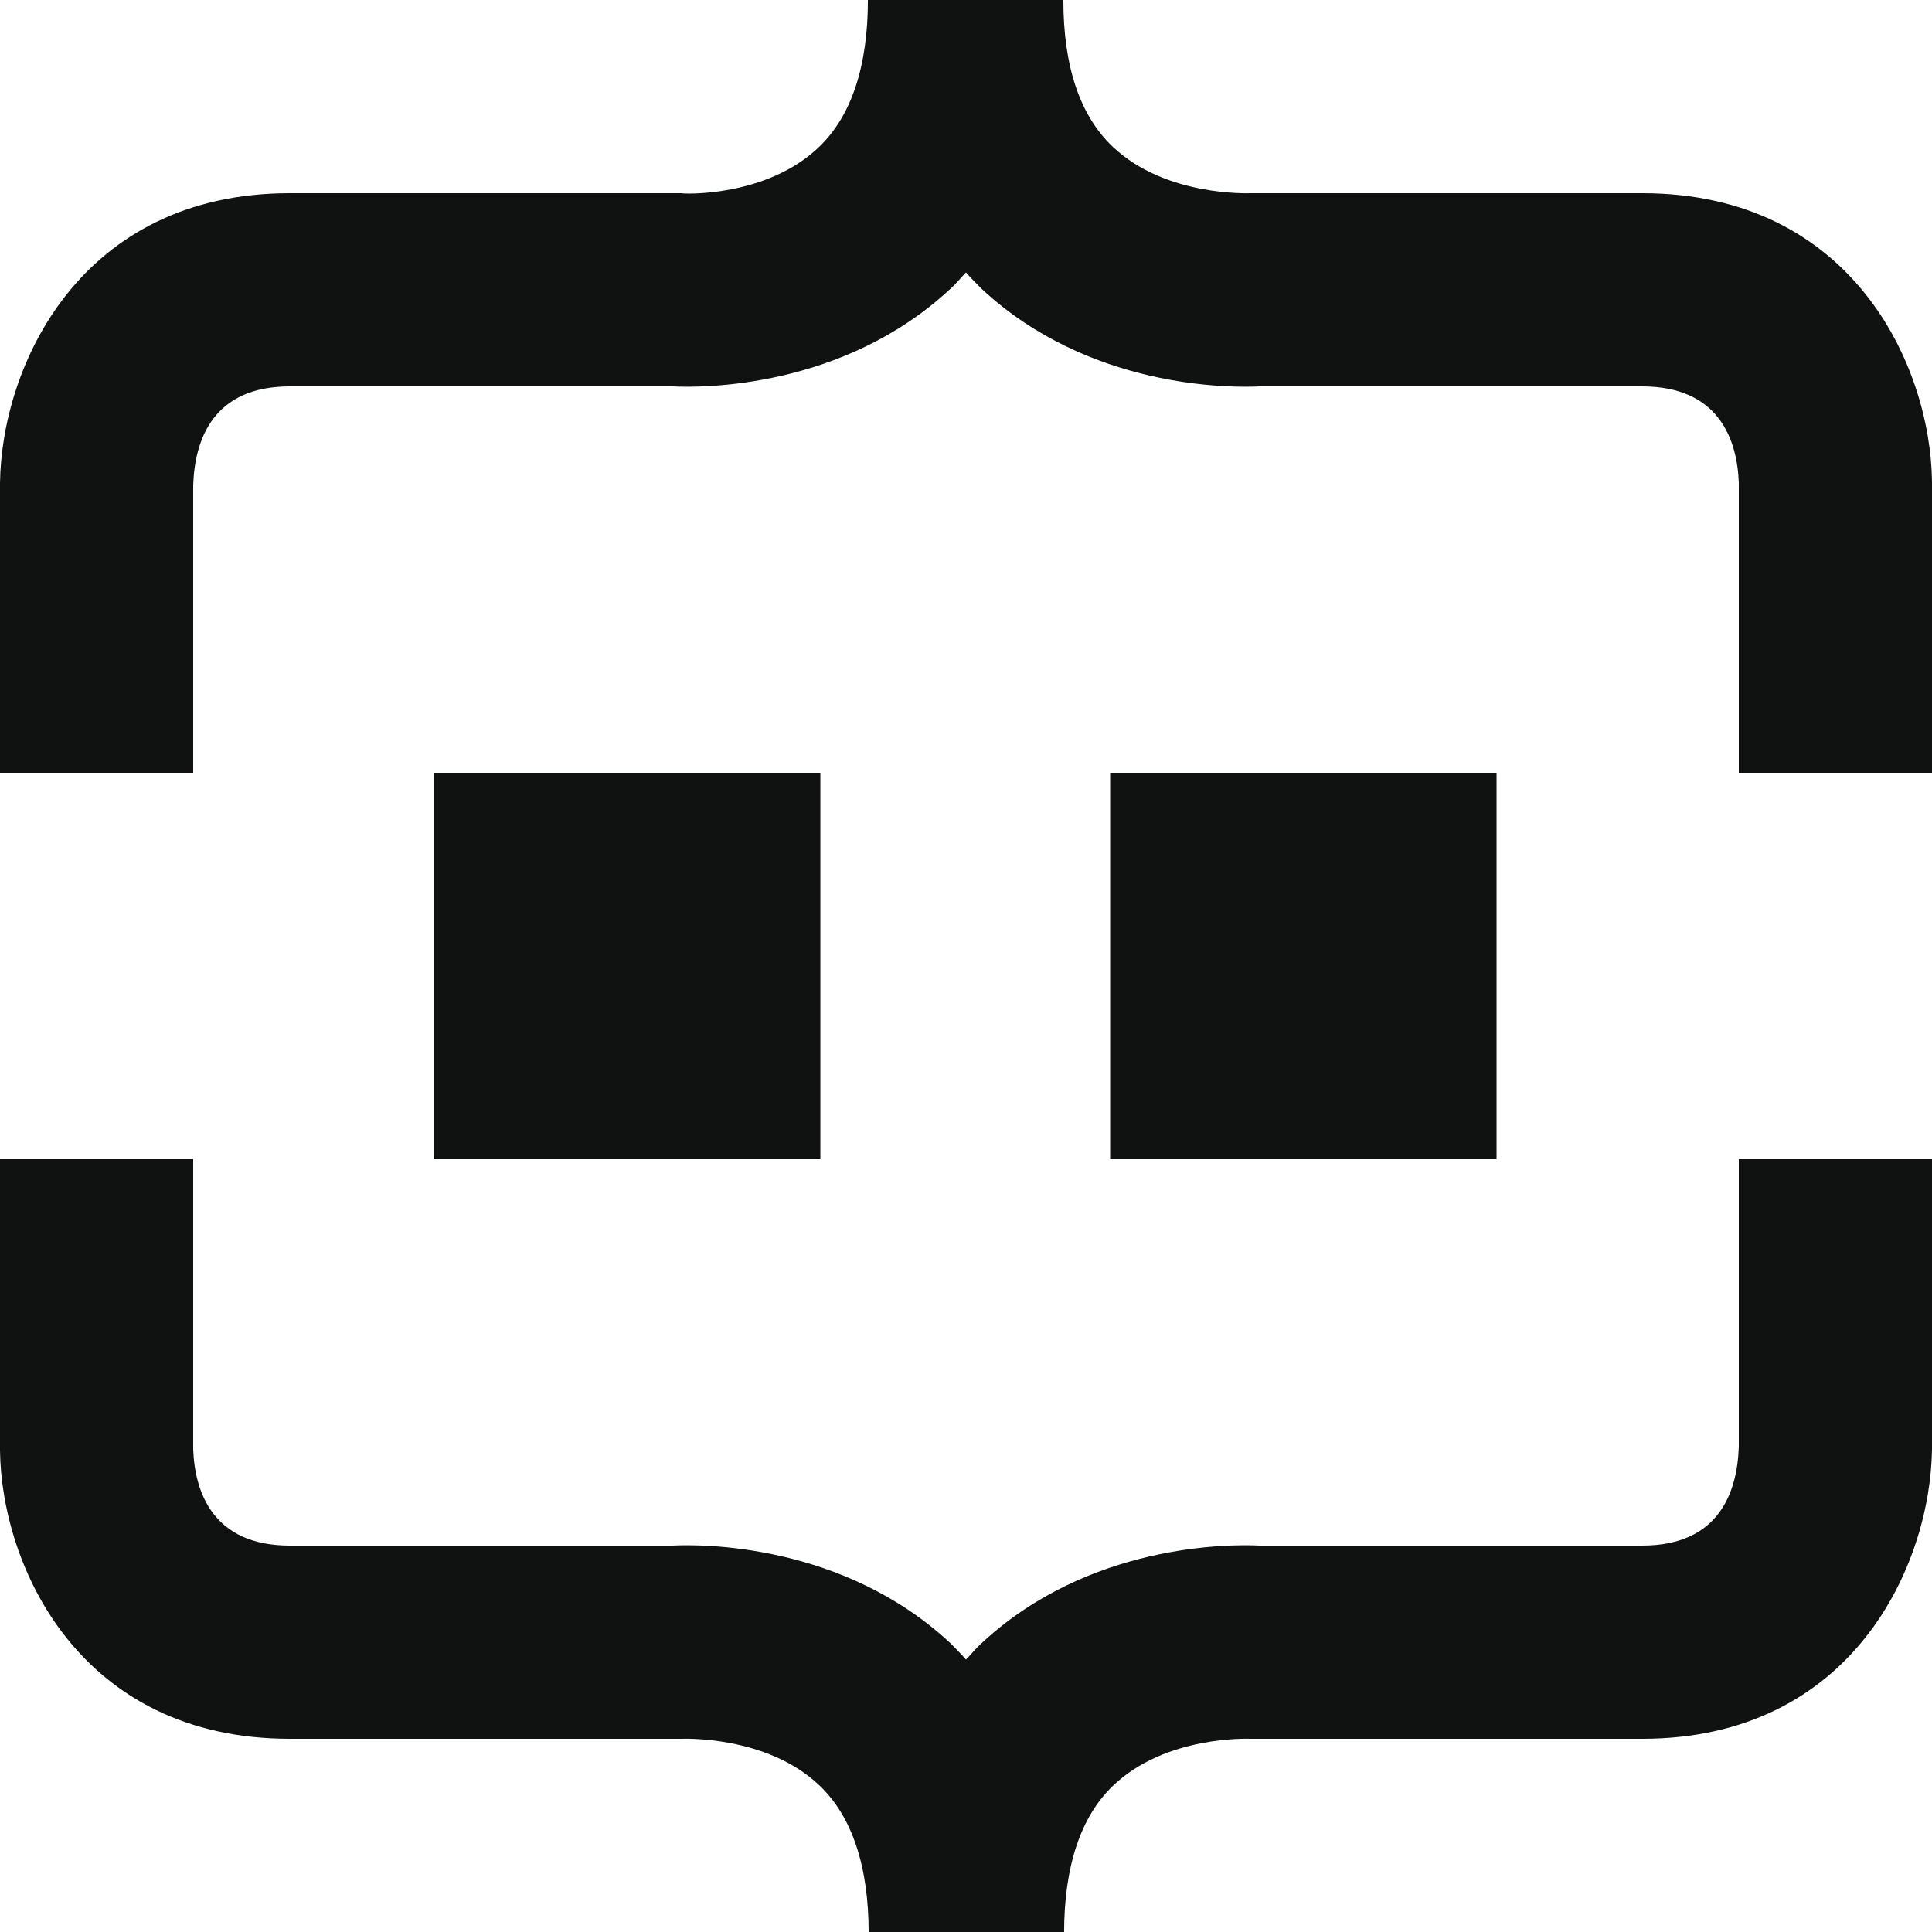
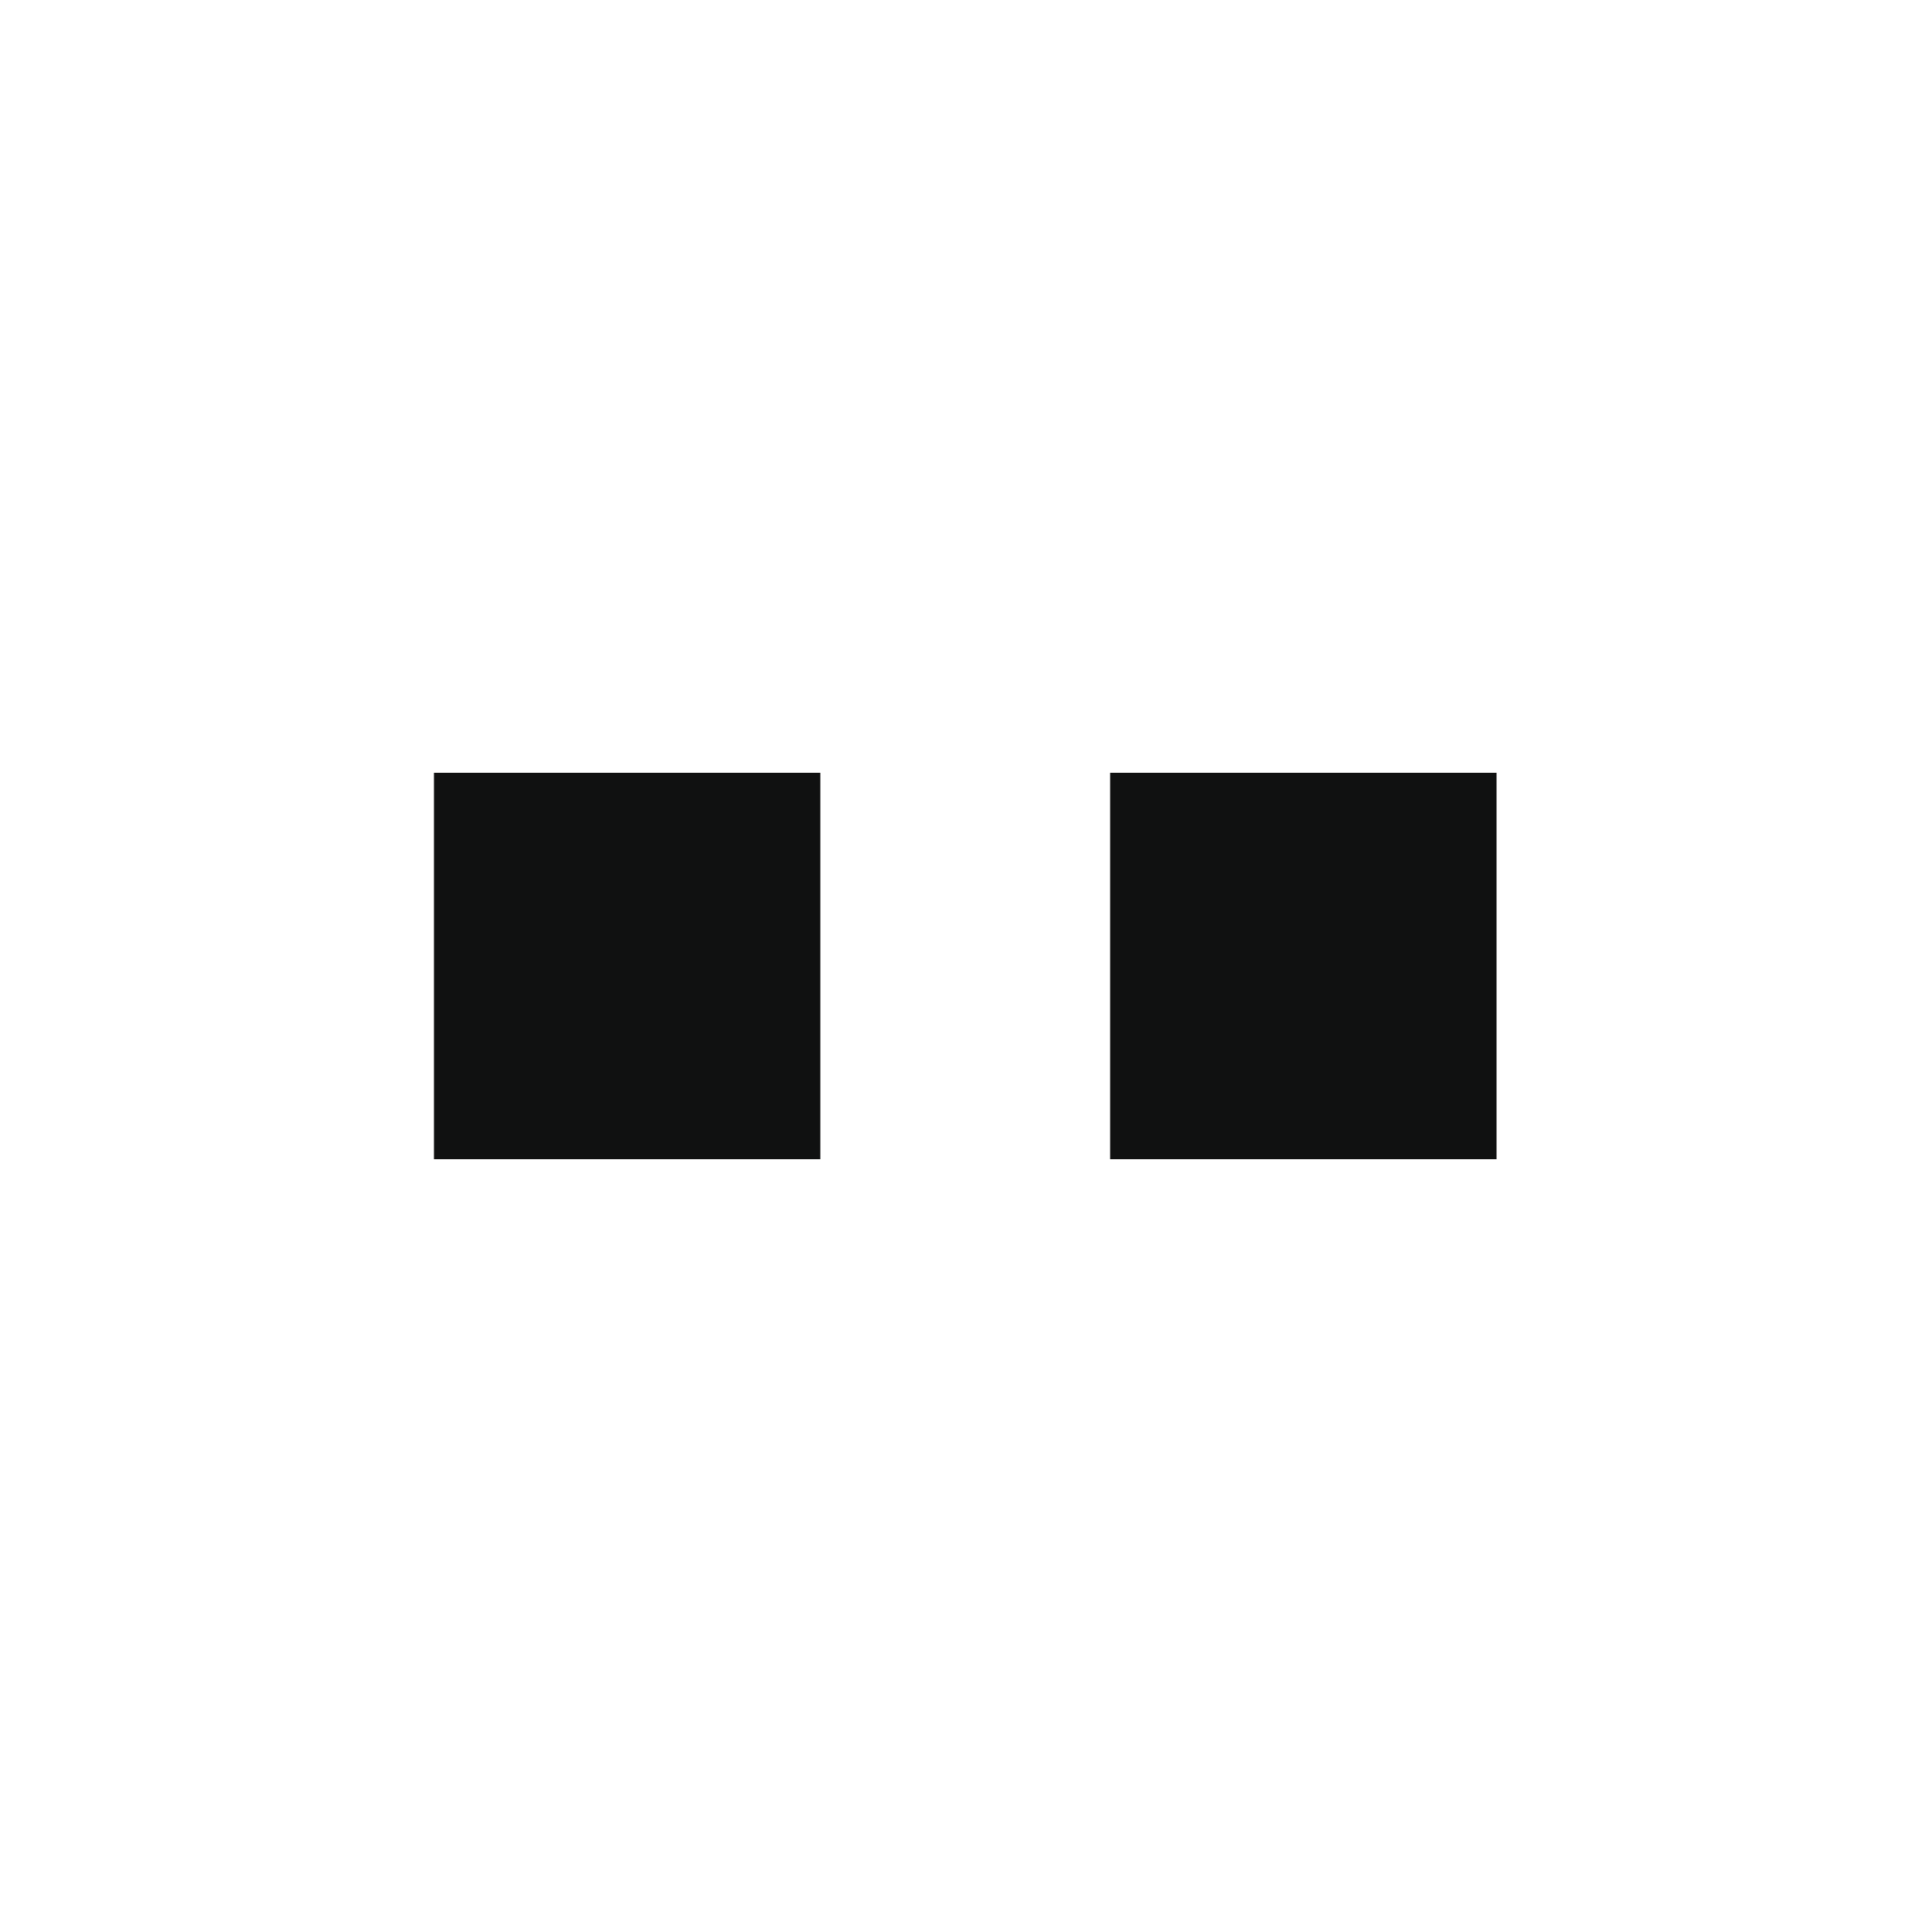
<svg xmlns="http://www.w3.org/2000/svg" version="1.1" id="commerce-layer" x="0px" y="0px" viewBox="0 0 256 256" style="enable-background:new 0 0 256 256;">
  <style type="text/css">
	.st0{fill:#101111;}
</style>
  <g id="commerce-layer_1_">
    <rect x="57.5" y="102.4" class="st0" width="51.2" height="51.2" />
    <rect x="147.1" y="102.4" class="st0" width="51.2" height="51.2" />
-     <path class="st0" d="M230.4,191.7c-0.2,6-2.6,13.1-12.8,13.1h-50.7c-3.9-0.2-22.6-0.3-36.8,12.9c-0.8,0.7-1.4,1.5-2.1,2.2&#10;  c-0.7-0.8-1.4-1.5-2.1-2.2c-14.2-13.2-32.9-13.1-36.8-12.9H38.4c-10.2,0-12.6-7.1-12.8-12.8v-38.4H0v38.6&#10;  c0.2,15.4,10.6,38.2,38.4,38.2h51.1h0.8c0.1,0,11.3-0.5,18.3,6.2c4.3,4.1,6.5,10.7,6.5,19.5H141c0-8.8,2.2-15.4,6.5-19.5&#10;  c7-6.7,18.1-6.2,18.2-6.2l51.9,0c27.8,0,38.2-22.9,38.4-38.4v-38.4h-25.6V191.7z" />
-     <path class="st0" d="M25.6,64.3c0.2-6,2.6-13.1,12.8-13.1h50.7c3.9,0.2,22.6,0.3,36.8-12.9c0.8-0.7,1.4-1.5,2.1-2.2&#10;  c0.7,0.8,1.4,1.5,2.1,2.2c14.2,13.2,32.9,13.1,36.8,12.9h50.7c10.2,0,12.6,7.1,12.8,12.8v38.4H256V63.8&#10;  c-0.2-15.4-10.6-38.2-38.4-38.2h-51.1h-0.8c-0.1,0-11.3,0.5-18.3-6.2c-4.3-4.1-6.5-10.6-6.5-19.4h-25.9c0,8.8-2.2,15.4-6.5,19.5&#10;  c-7,6.7-18.1,6.2-18.2,6.1H38.4C10.6,25.6,0.2,48.5,0,64v38.4h25.6V64.3z" />
  </g>
</svg>